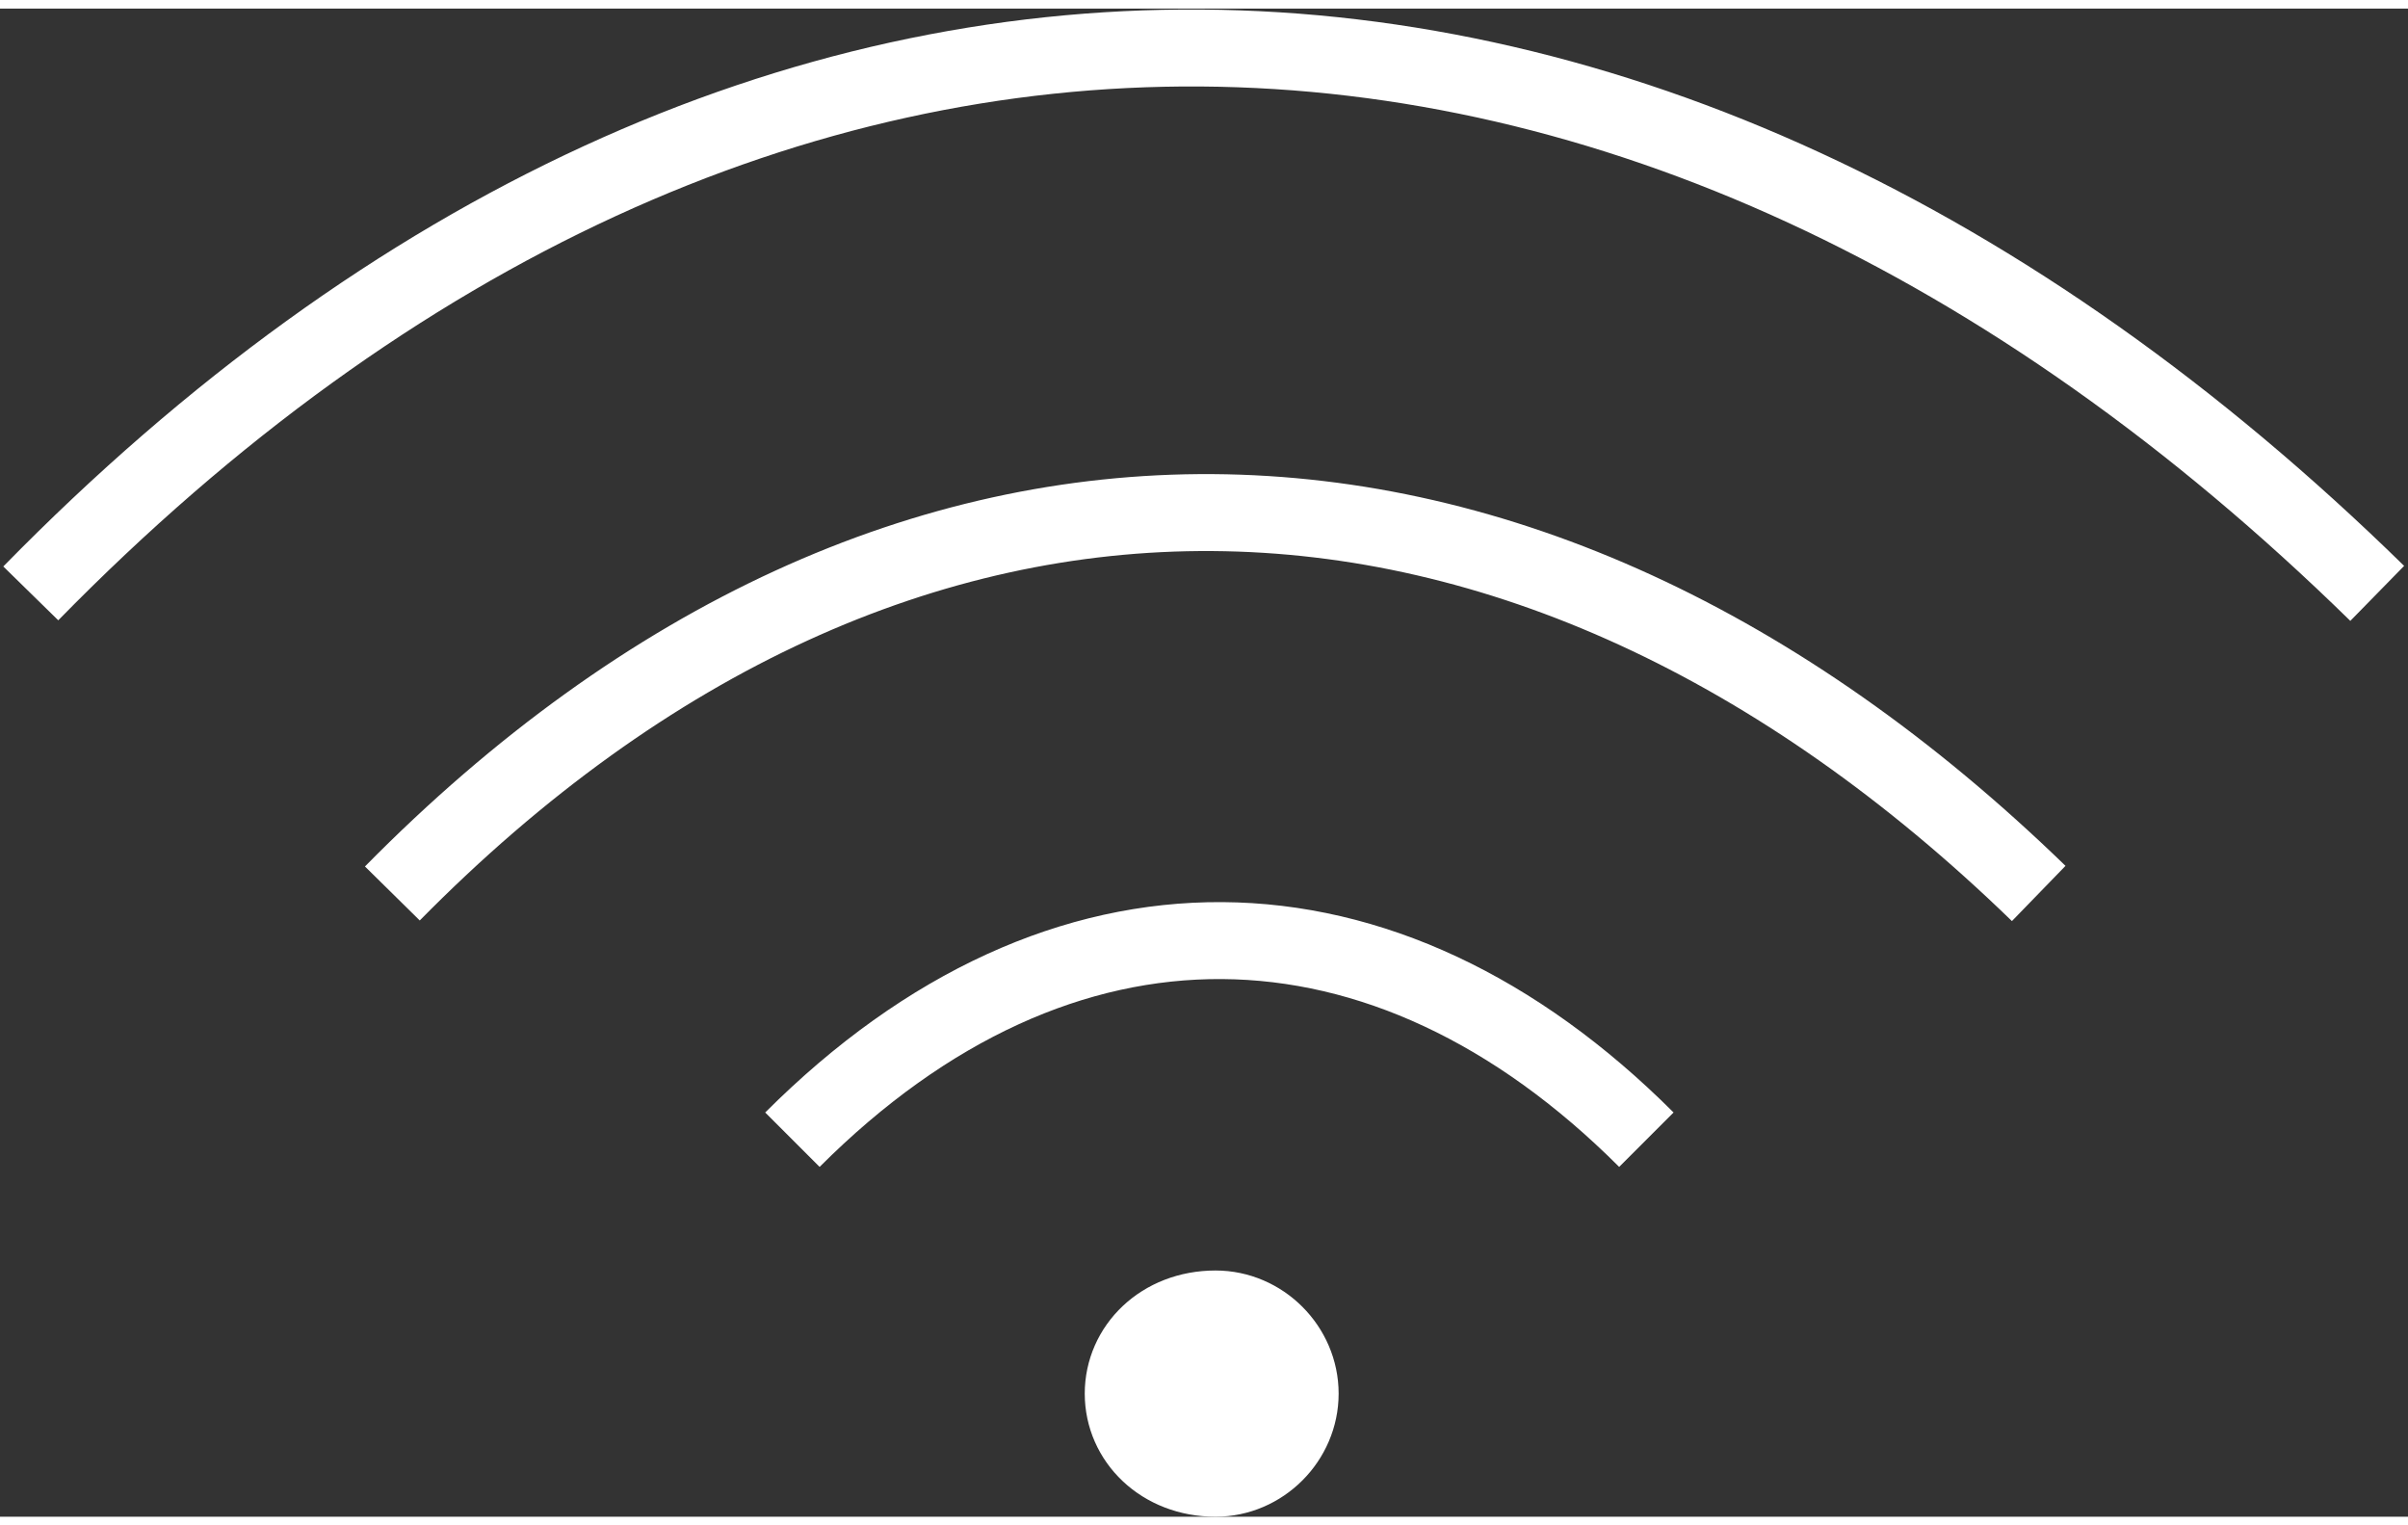
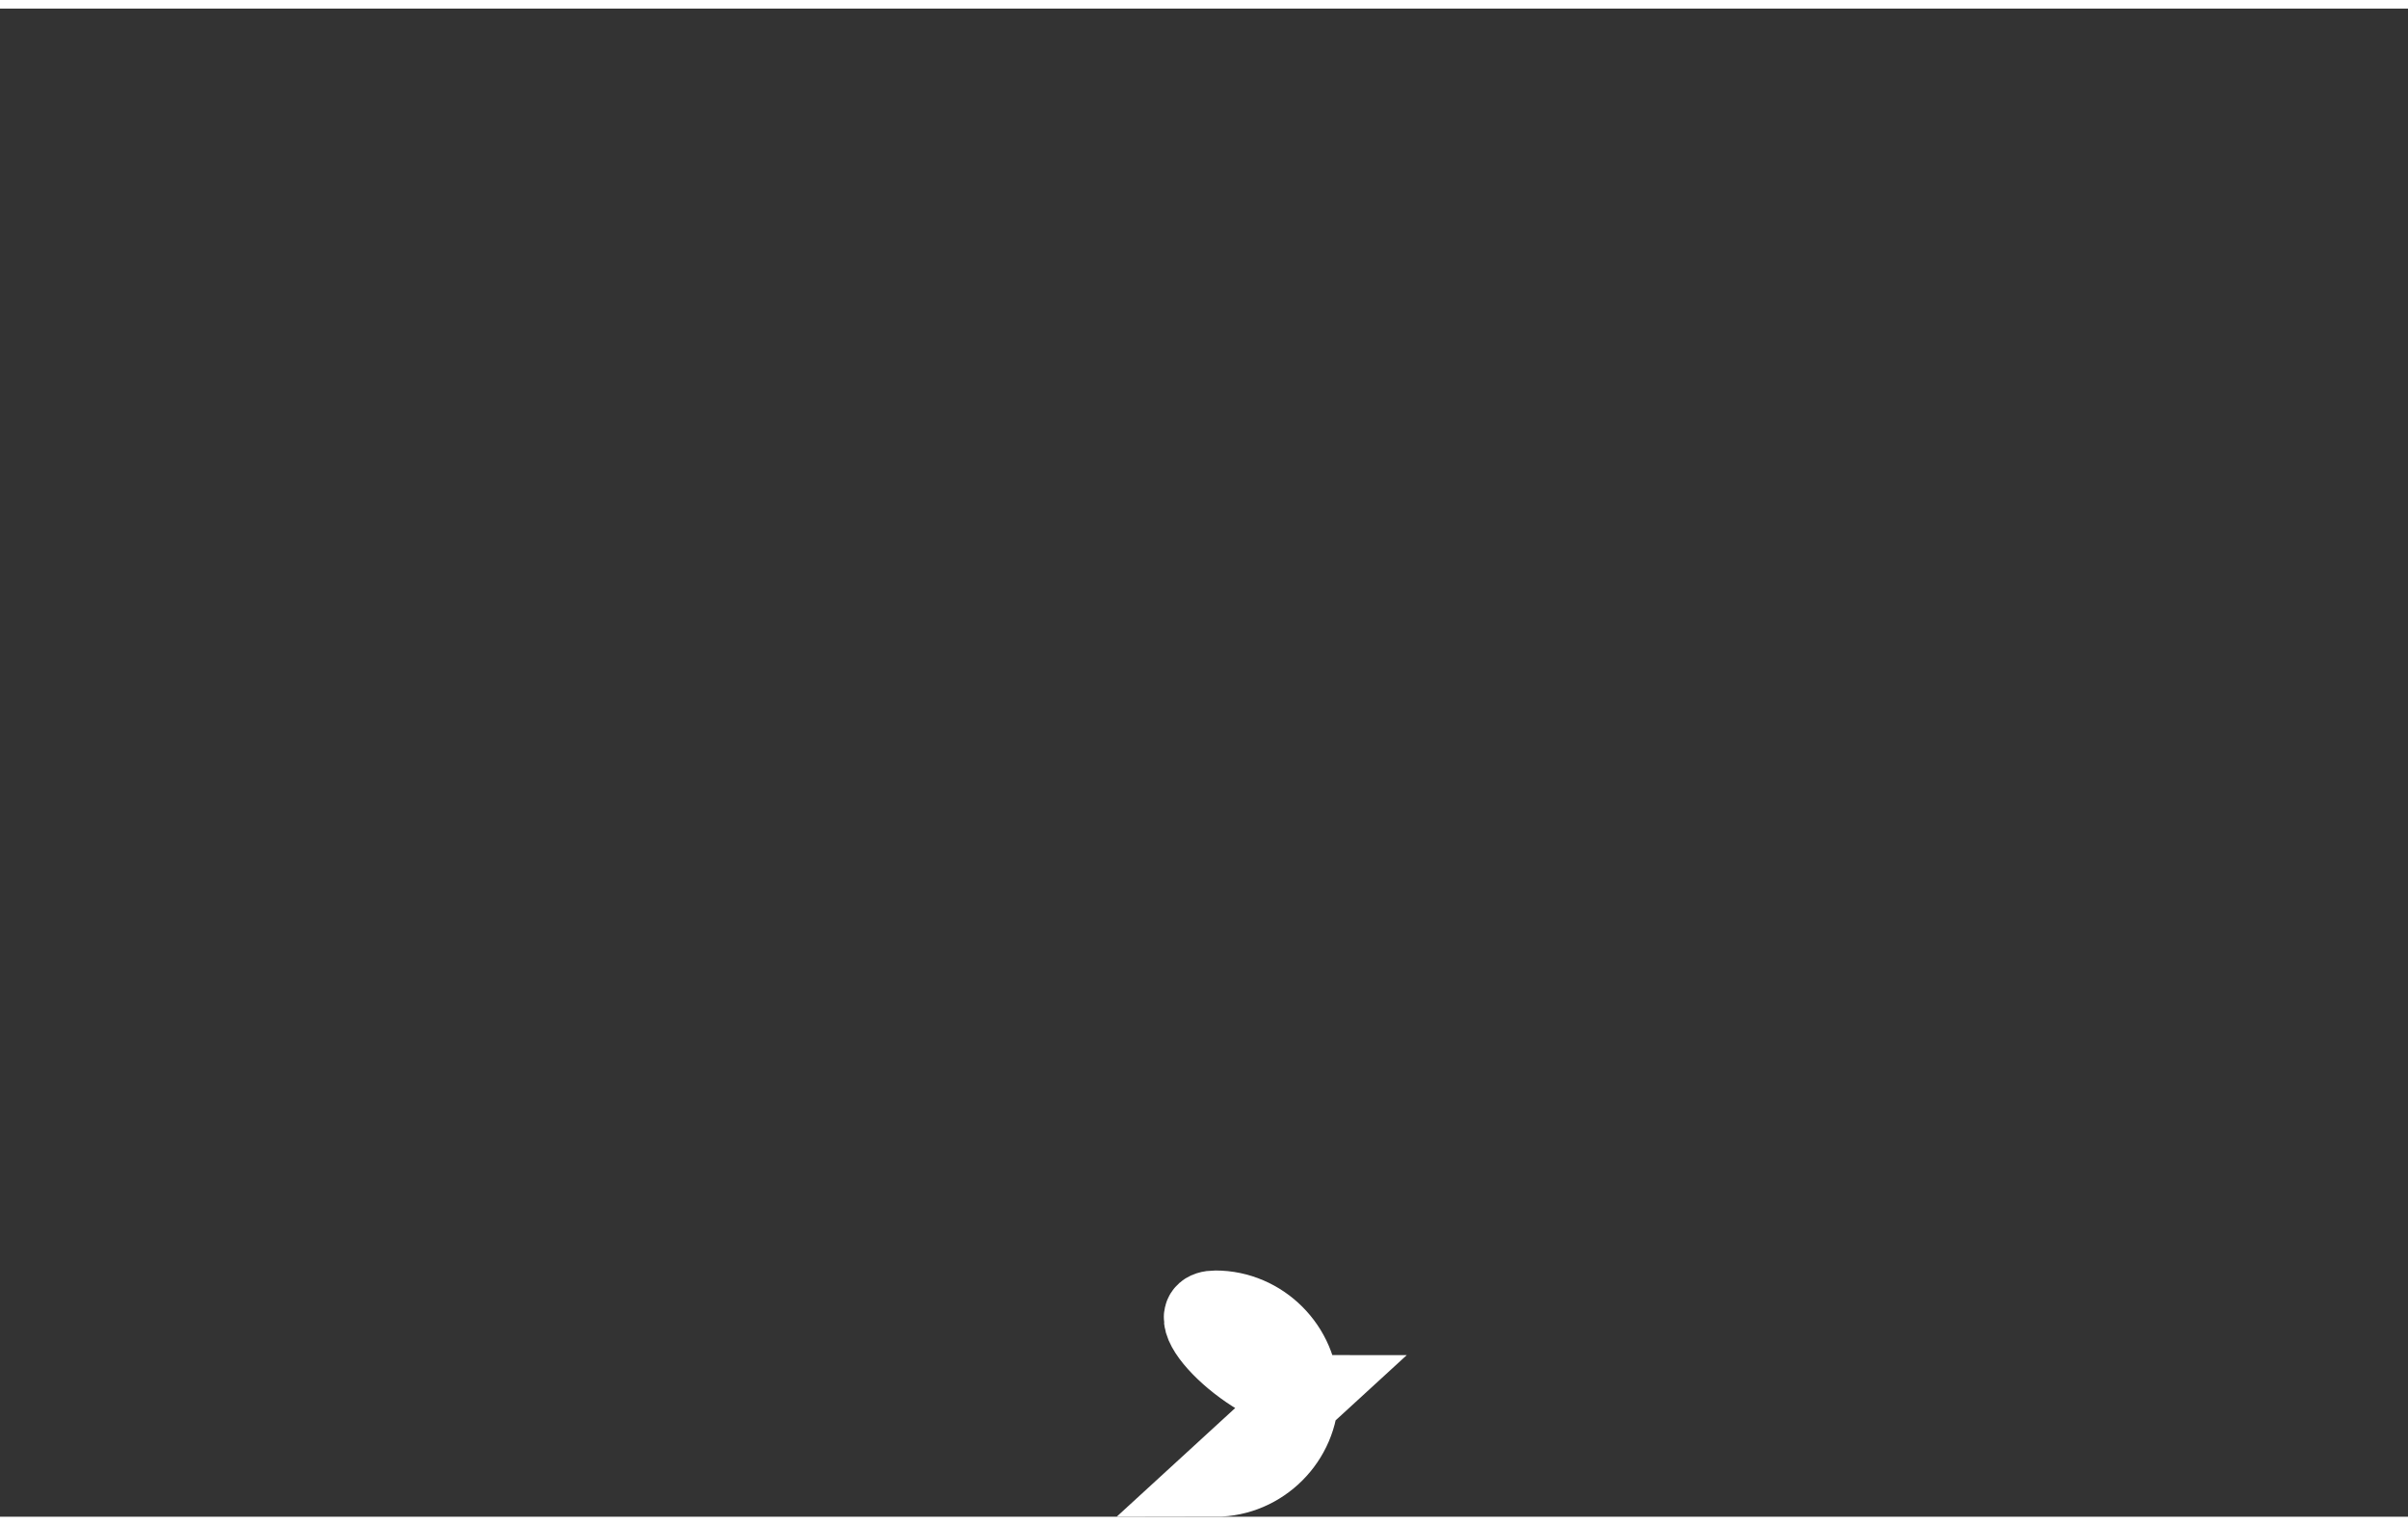
<svg xmlns="http://www.w3.org/2000/svg" width="60" height="38" viewBox="0 0 3.13 1.96" shape-rendering="geometricPrecision" text-rendering="geometricPrecision" image-rendering="optimizeQuality" fill-rule="evenodd" clip-rule="evenodd">
  <rect x="0" y="0" width="3.13" height="1.96" fill="#333333" stroke="none" />
  <defs>
    <style>.str0{stroke:#fff;stroke-width:.1;stroke-miterlimit:22.926}.fil0{fill:none}</style>
  </defs>
  <g id="Camada_x0020_1">
    <g id="_1924123575776">
-       <path class="fil0 str0" d="M.04.76c.94-.96 2.1-.93 3.05 0M.51 1.15c.66-.67 1.47-.65 2.14 0M1.03 1.47c.35-.35.77-.34 1.11 0" />
-       <path d="M1.58 1.91c.06 0 .11-.05.11-.11s-.05-.11-.11-.11c-.07 0-.12.05-.12.11s.05.11.12.11z" fill="#fff" stroke="#fff" stroke-width=".1" stroke-miterlimit="22.926" />
+       <path d="M1.58 1.91c.06 0 .11-.05.11-.11s-.05-.11-.11-.11s.05.11.12.11z" fill="#fff" stroke="#fff" stroke-width=".1" stroke-miterlimit="22.926" />
    </g>
  </g>
</svg>